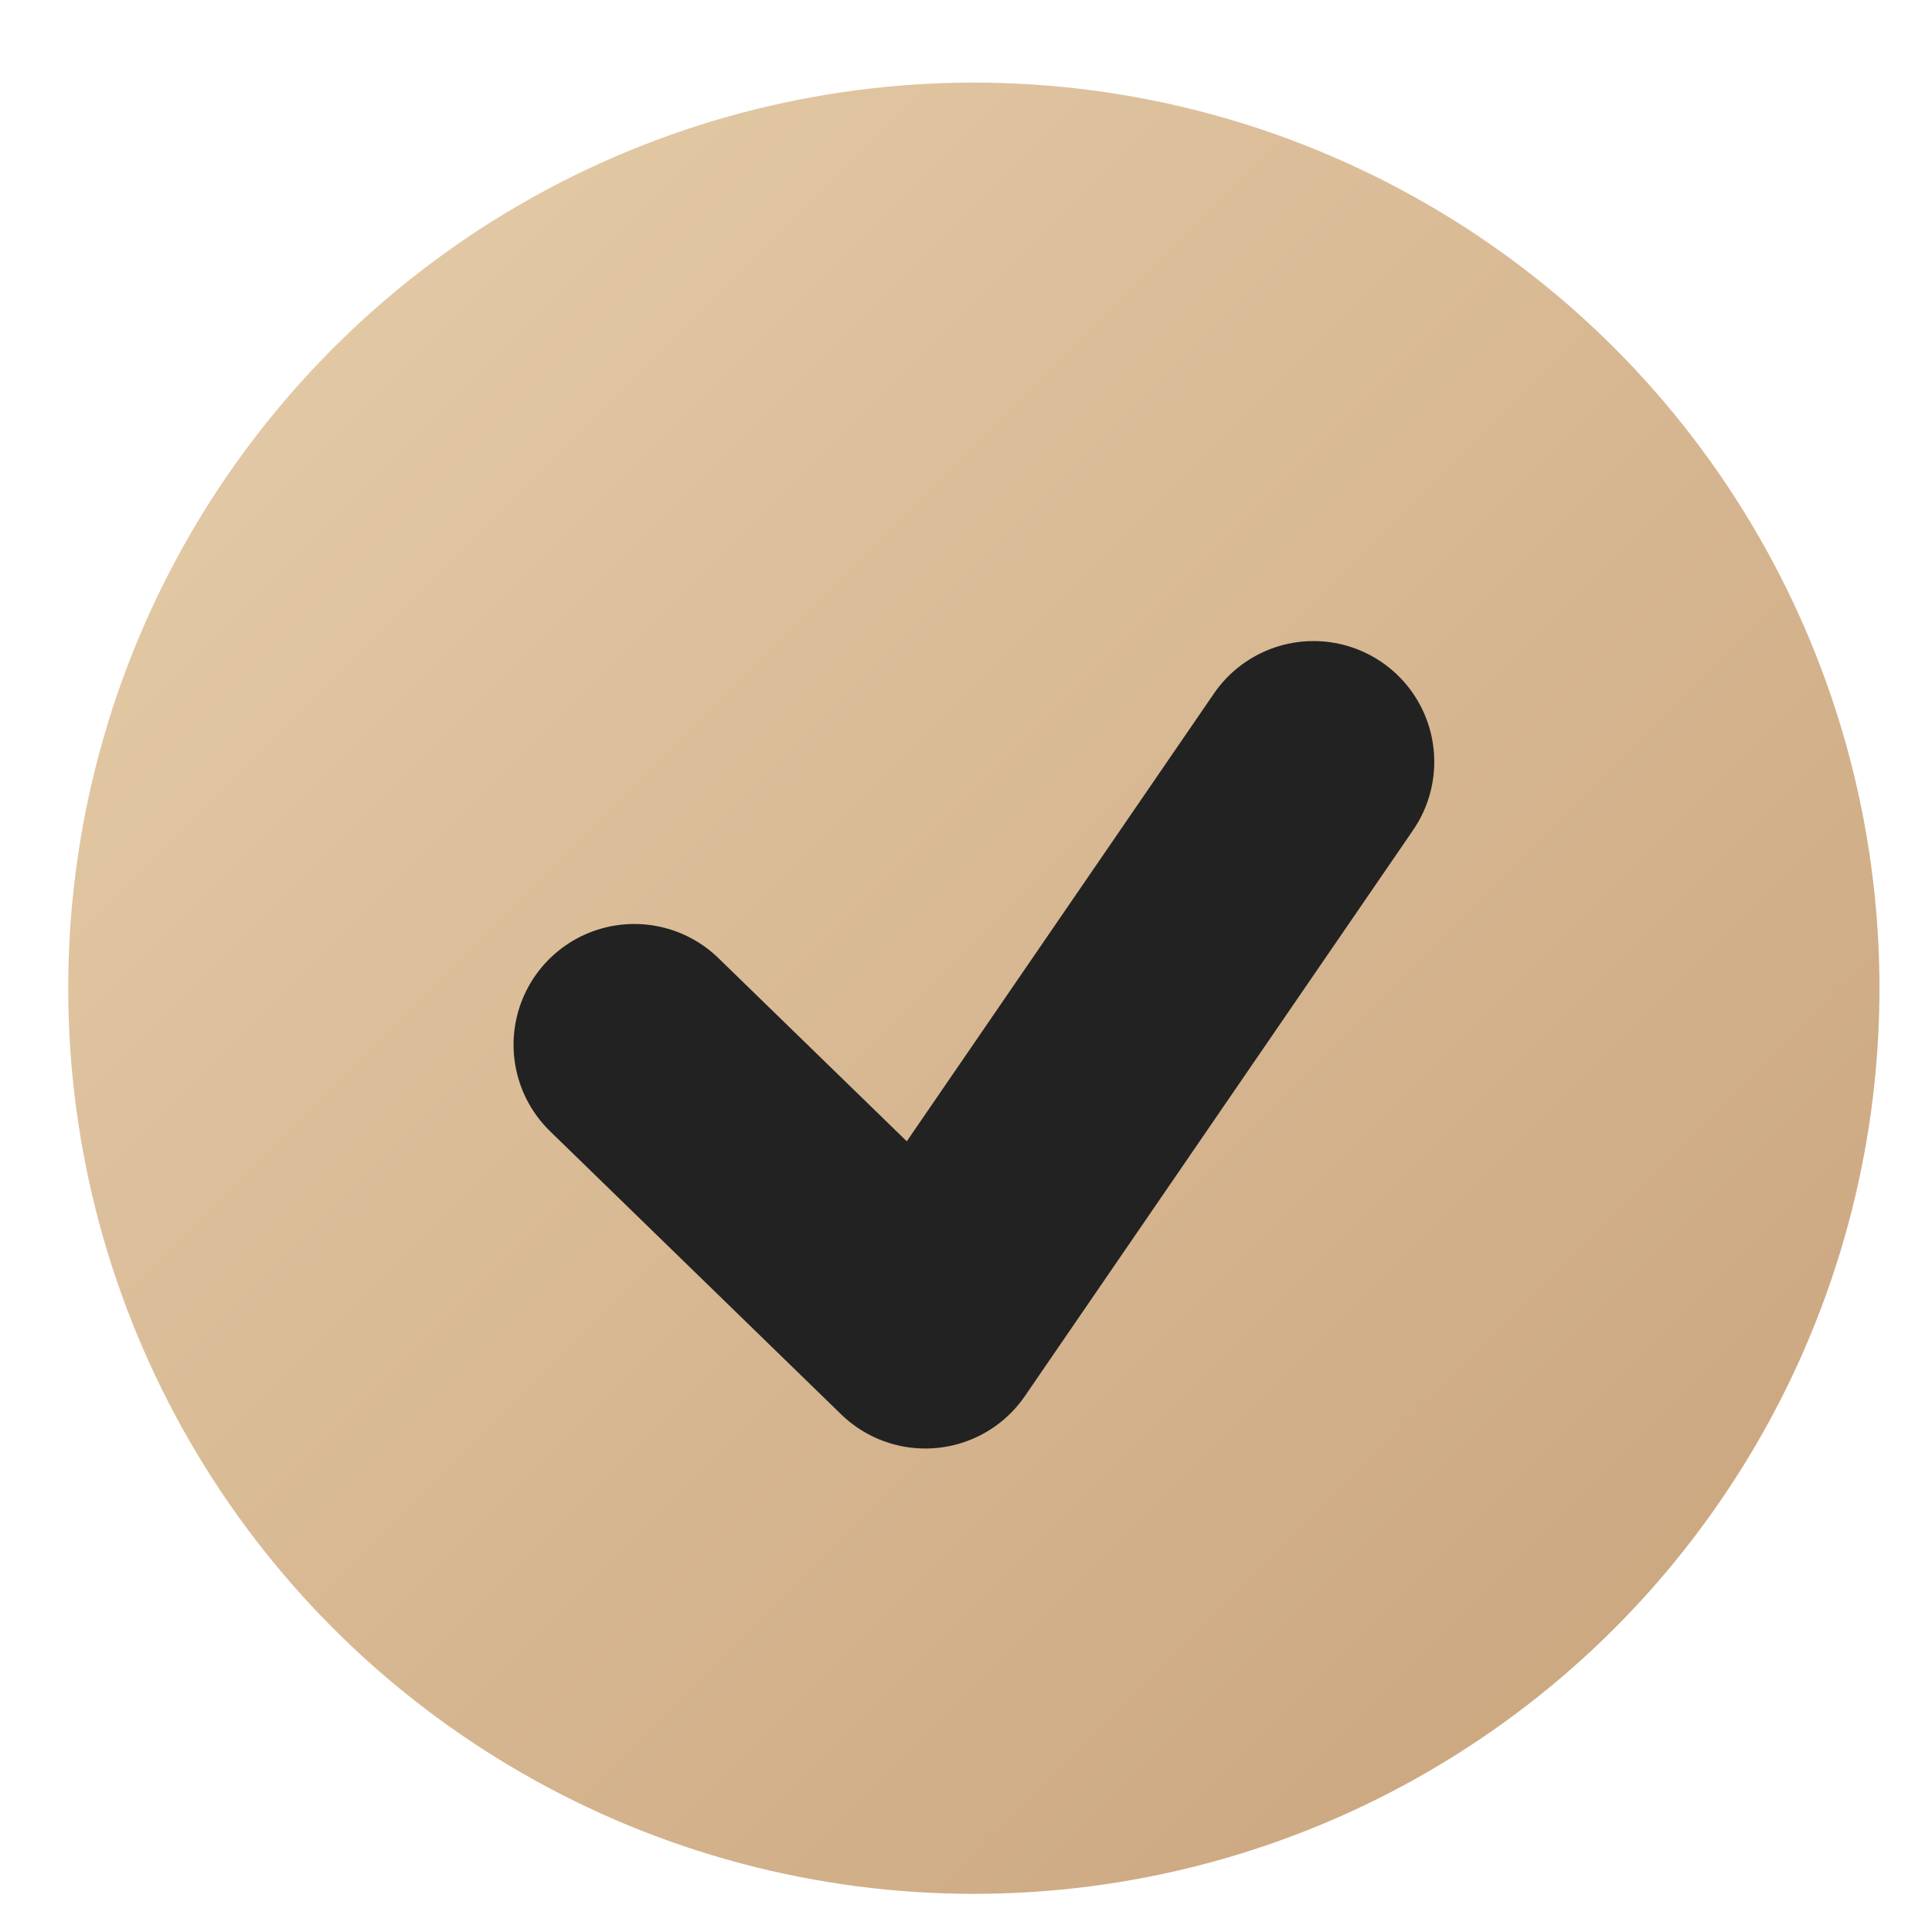
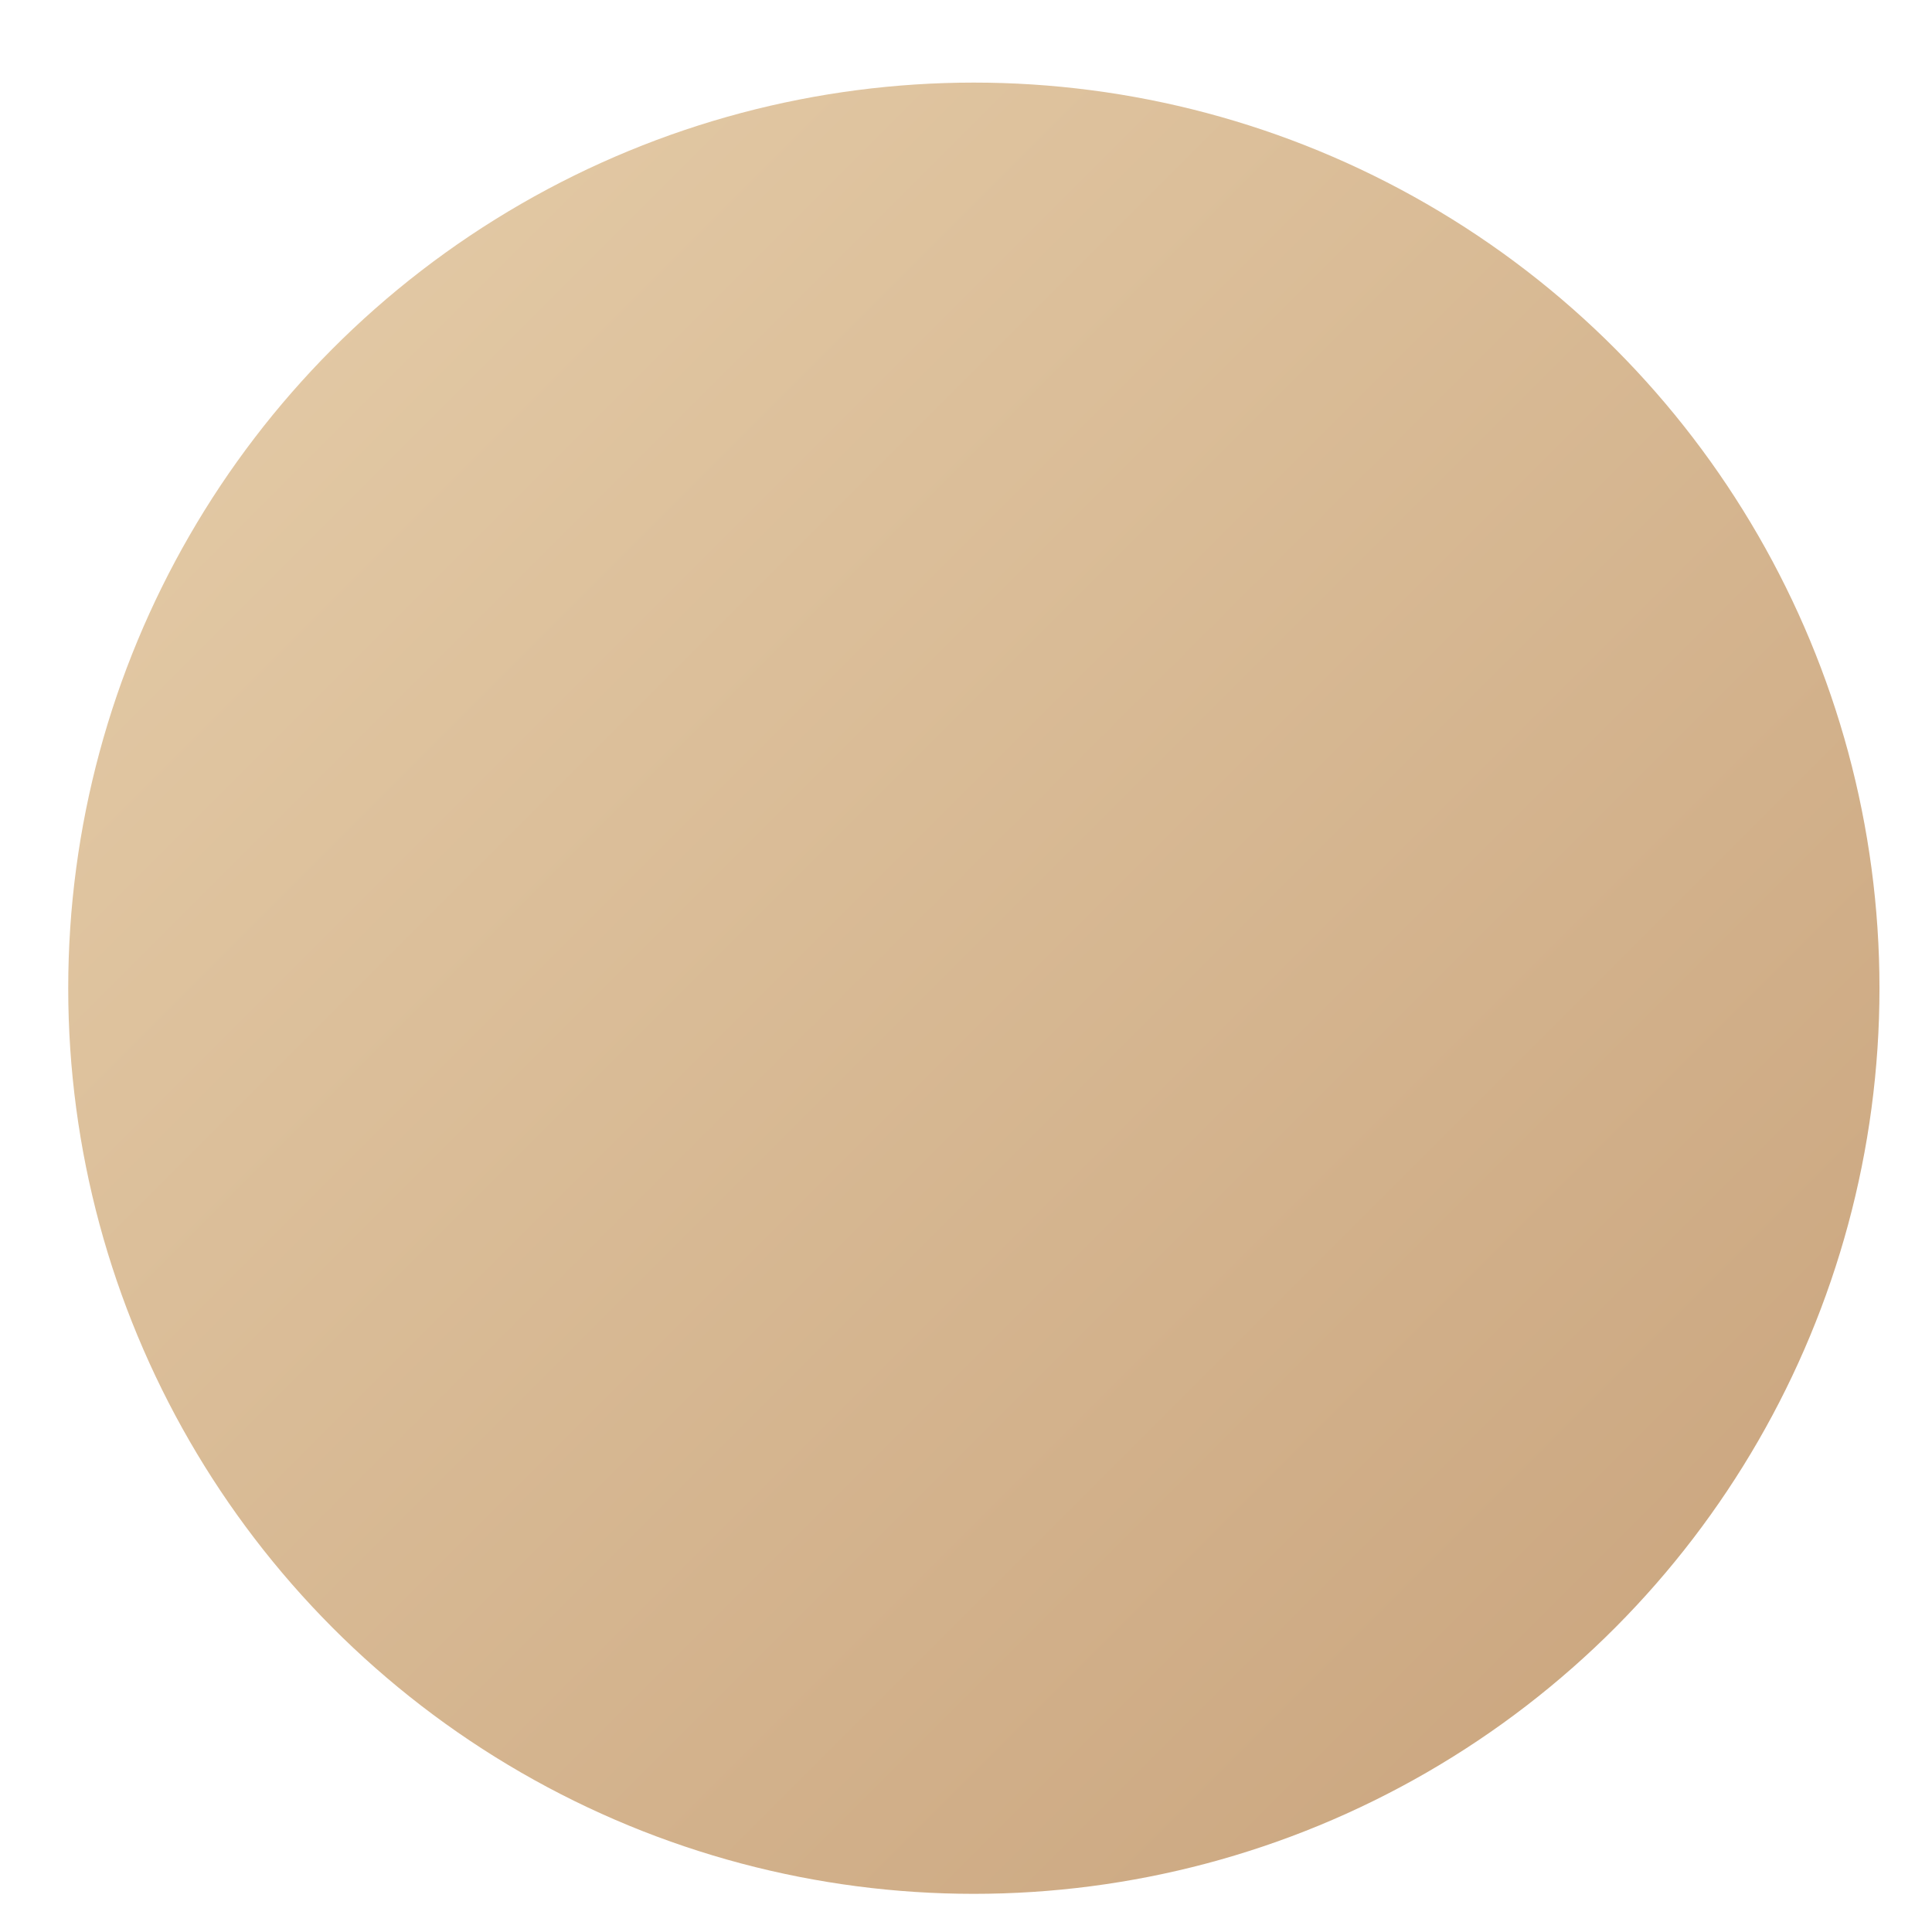
<svg xmlns="http://www.w3.org/2000/svg" width="16" height="16" viewBox="0 0 16 16" fill="none">
  <circle cx="8.065" cy="8.184" r="7.5" fill="url(#paint0_linear_264_419)" />
-   <path d="M5.253 8.652L7.663 10.996L10.878 6.309" stroke="#222222" stroke-width="2" stroke-linecap="round" stroke-linejoin="round" />
  <defs>
    <linearGradient id="paint0_linear_264_419" x1="0.565" y1="0.684" x2="15.565" y2="15.684" gradientUnits="userSpaceOnUse">
      <stop stop-color="#E6CEAA" />
      <stop offset="1" stop-color="#C8A27B" />
    </linearGradient>
  </defs>
</svg>